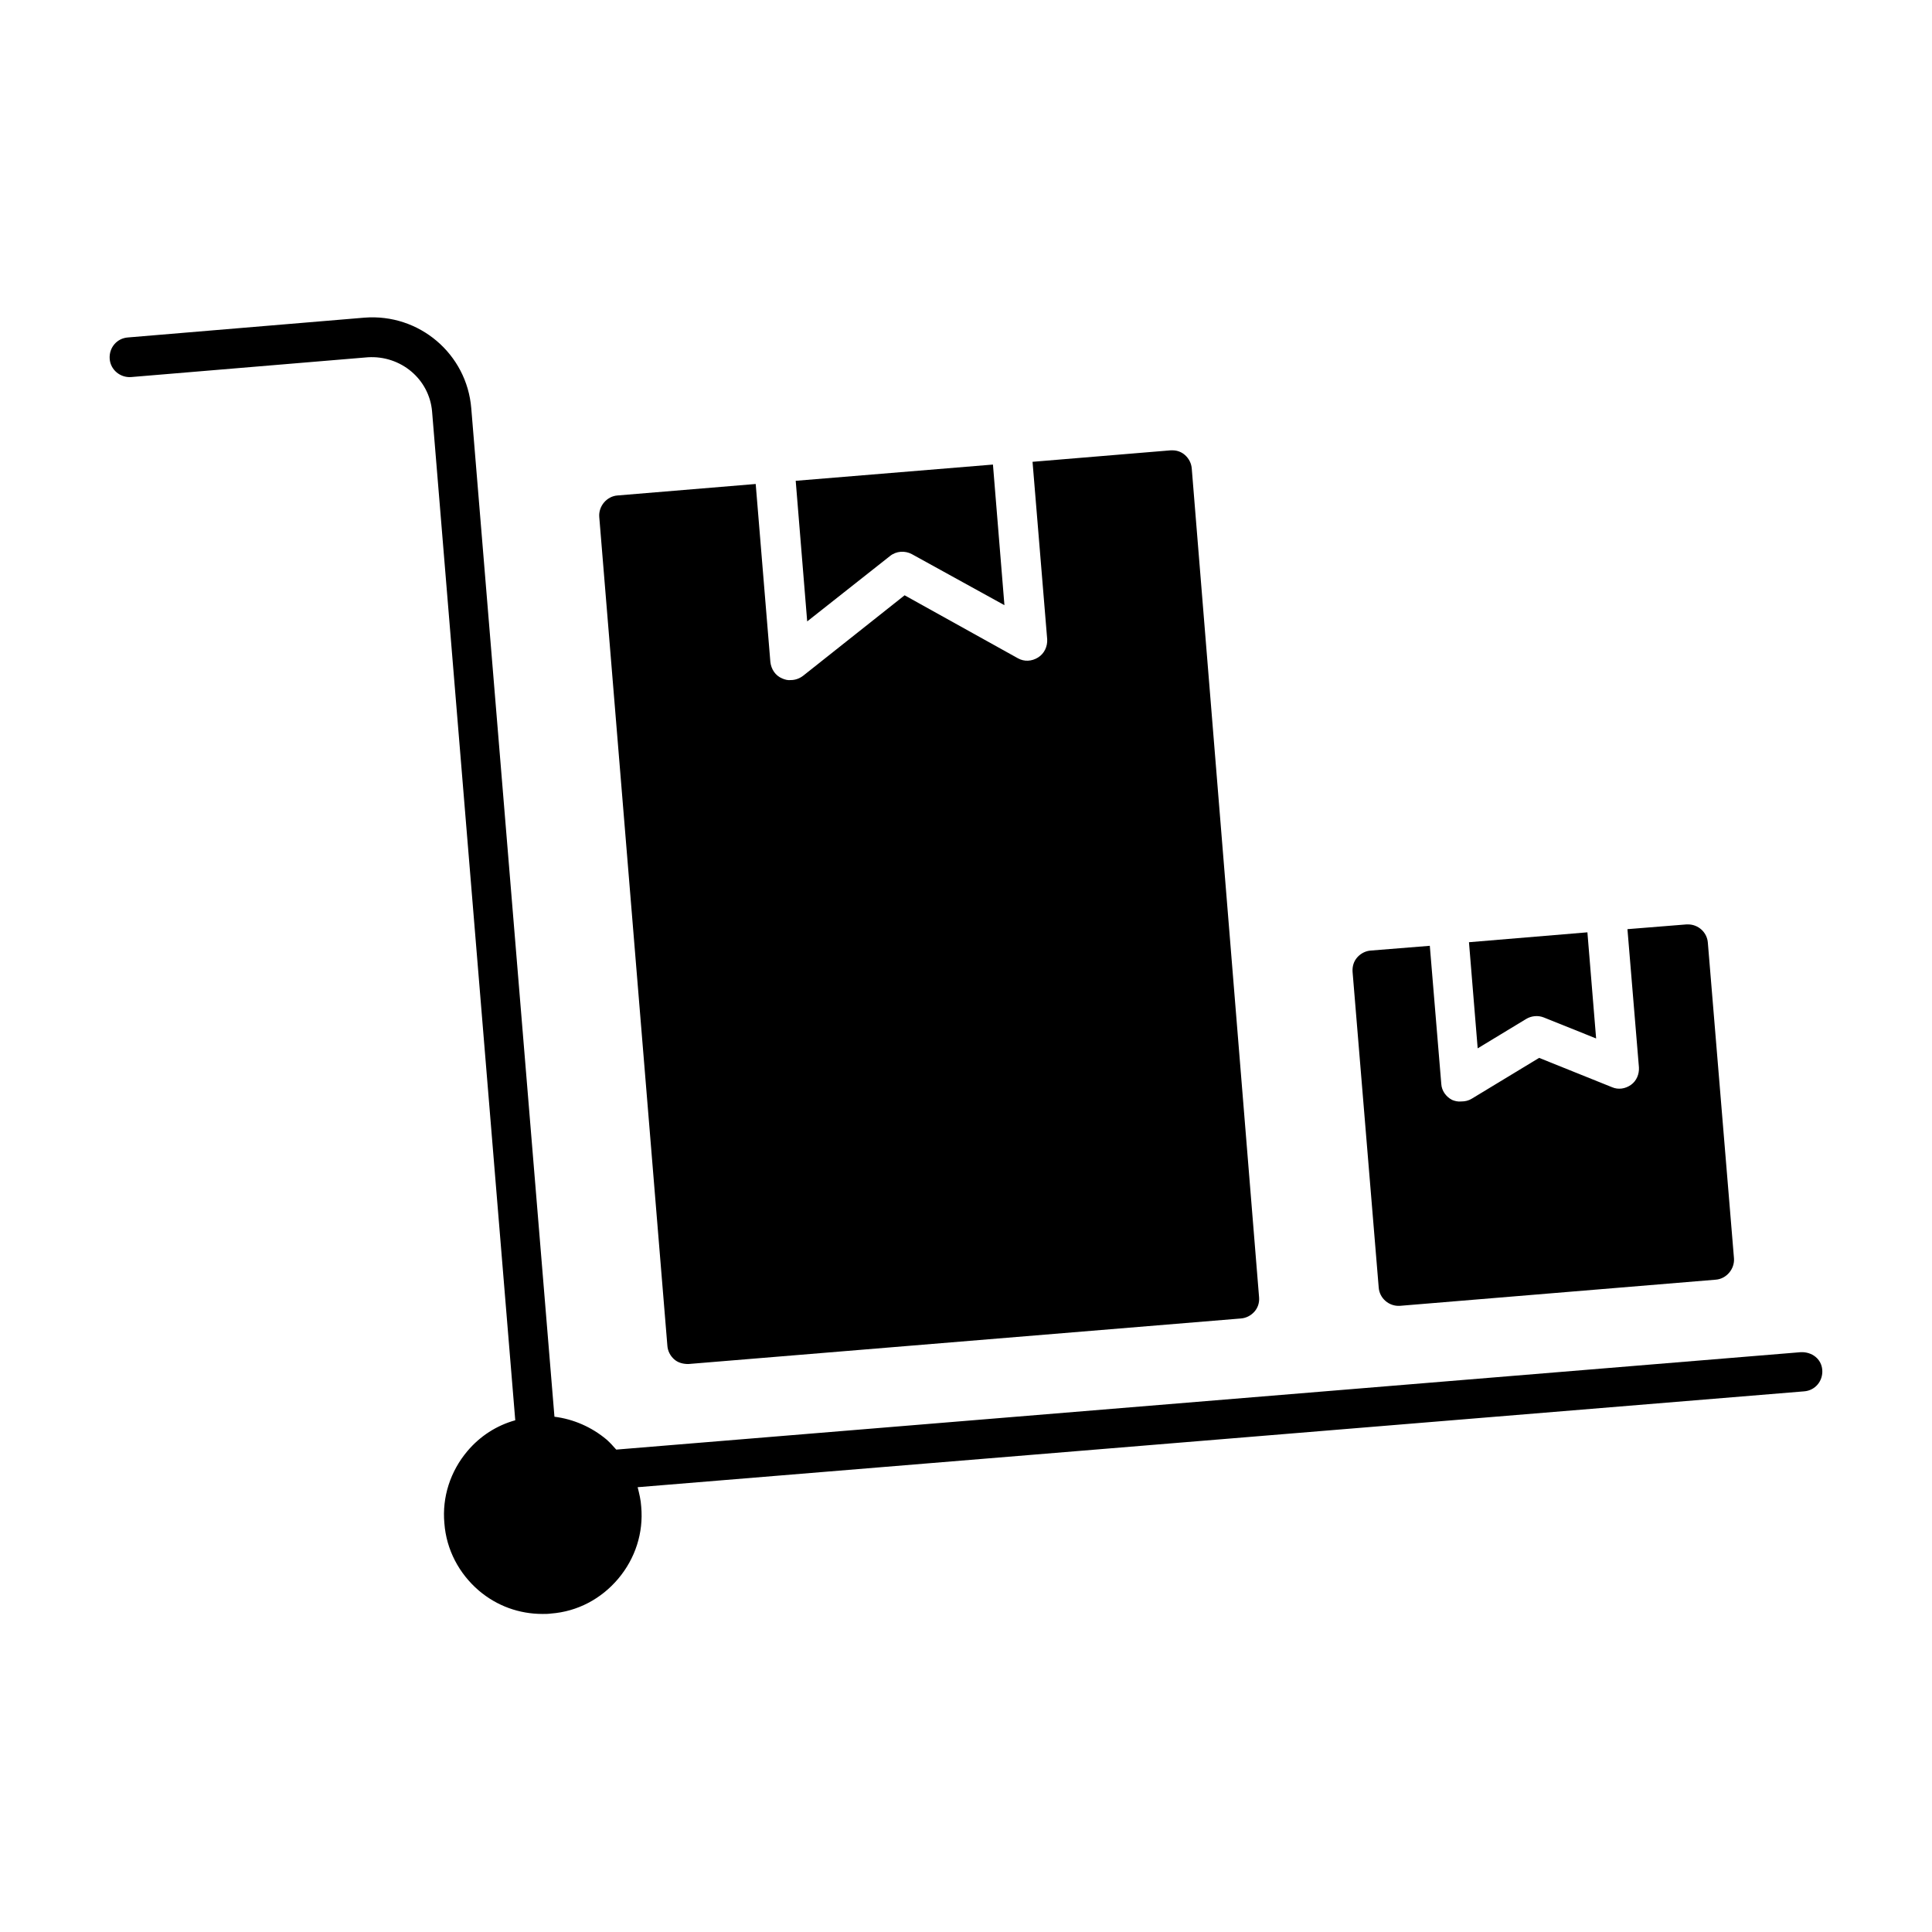
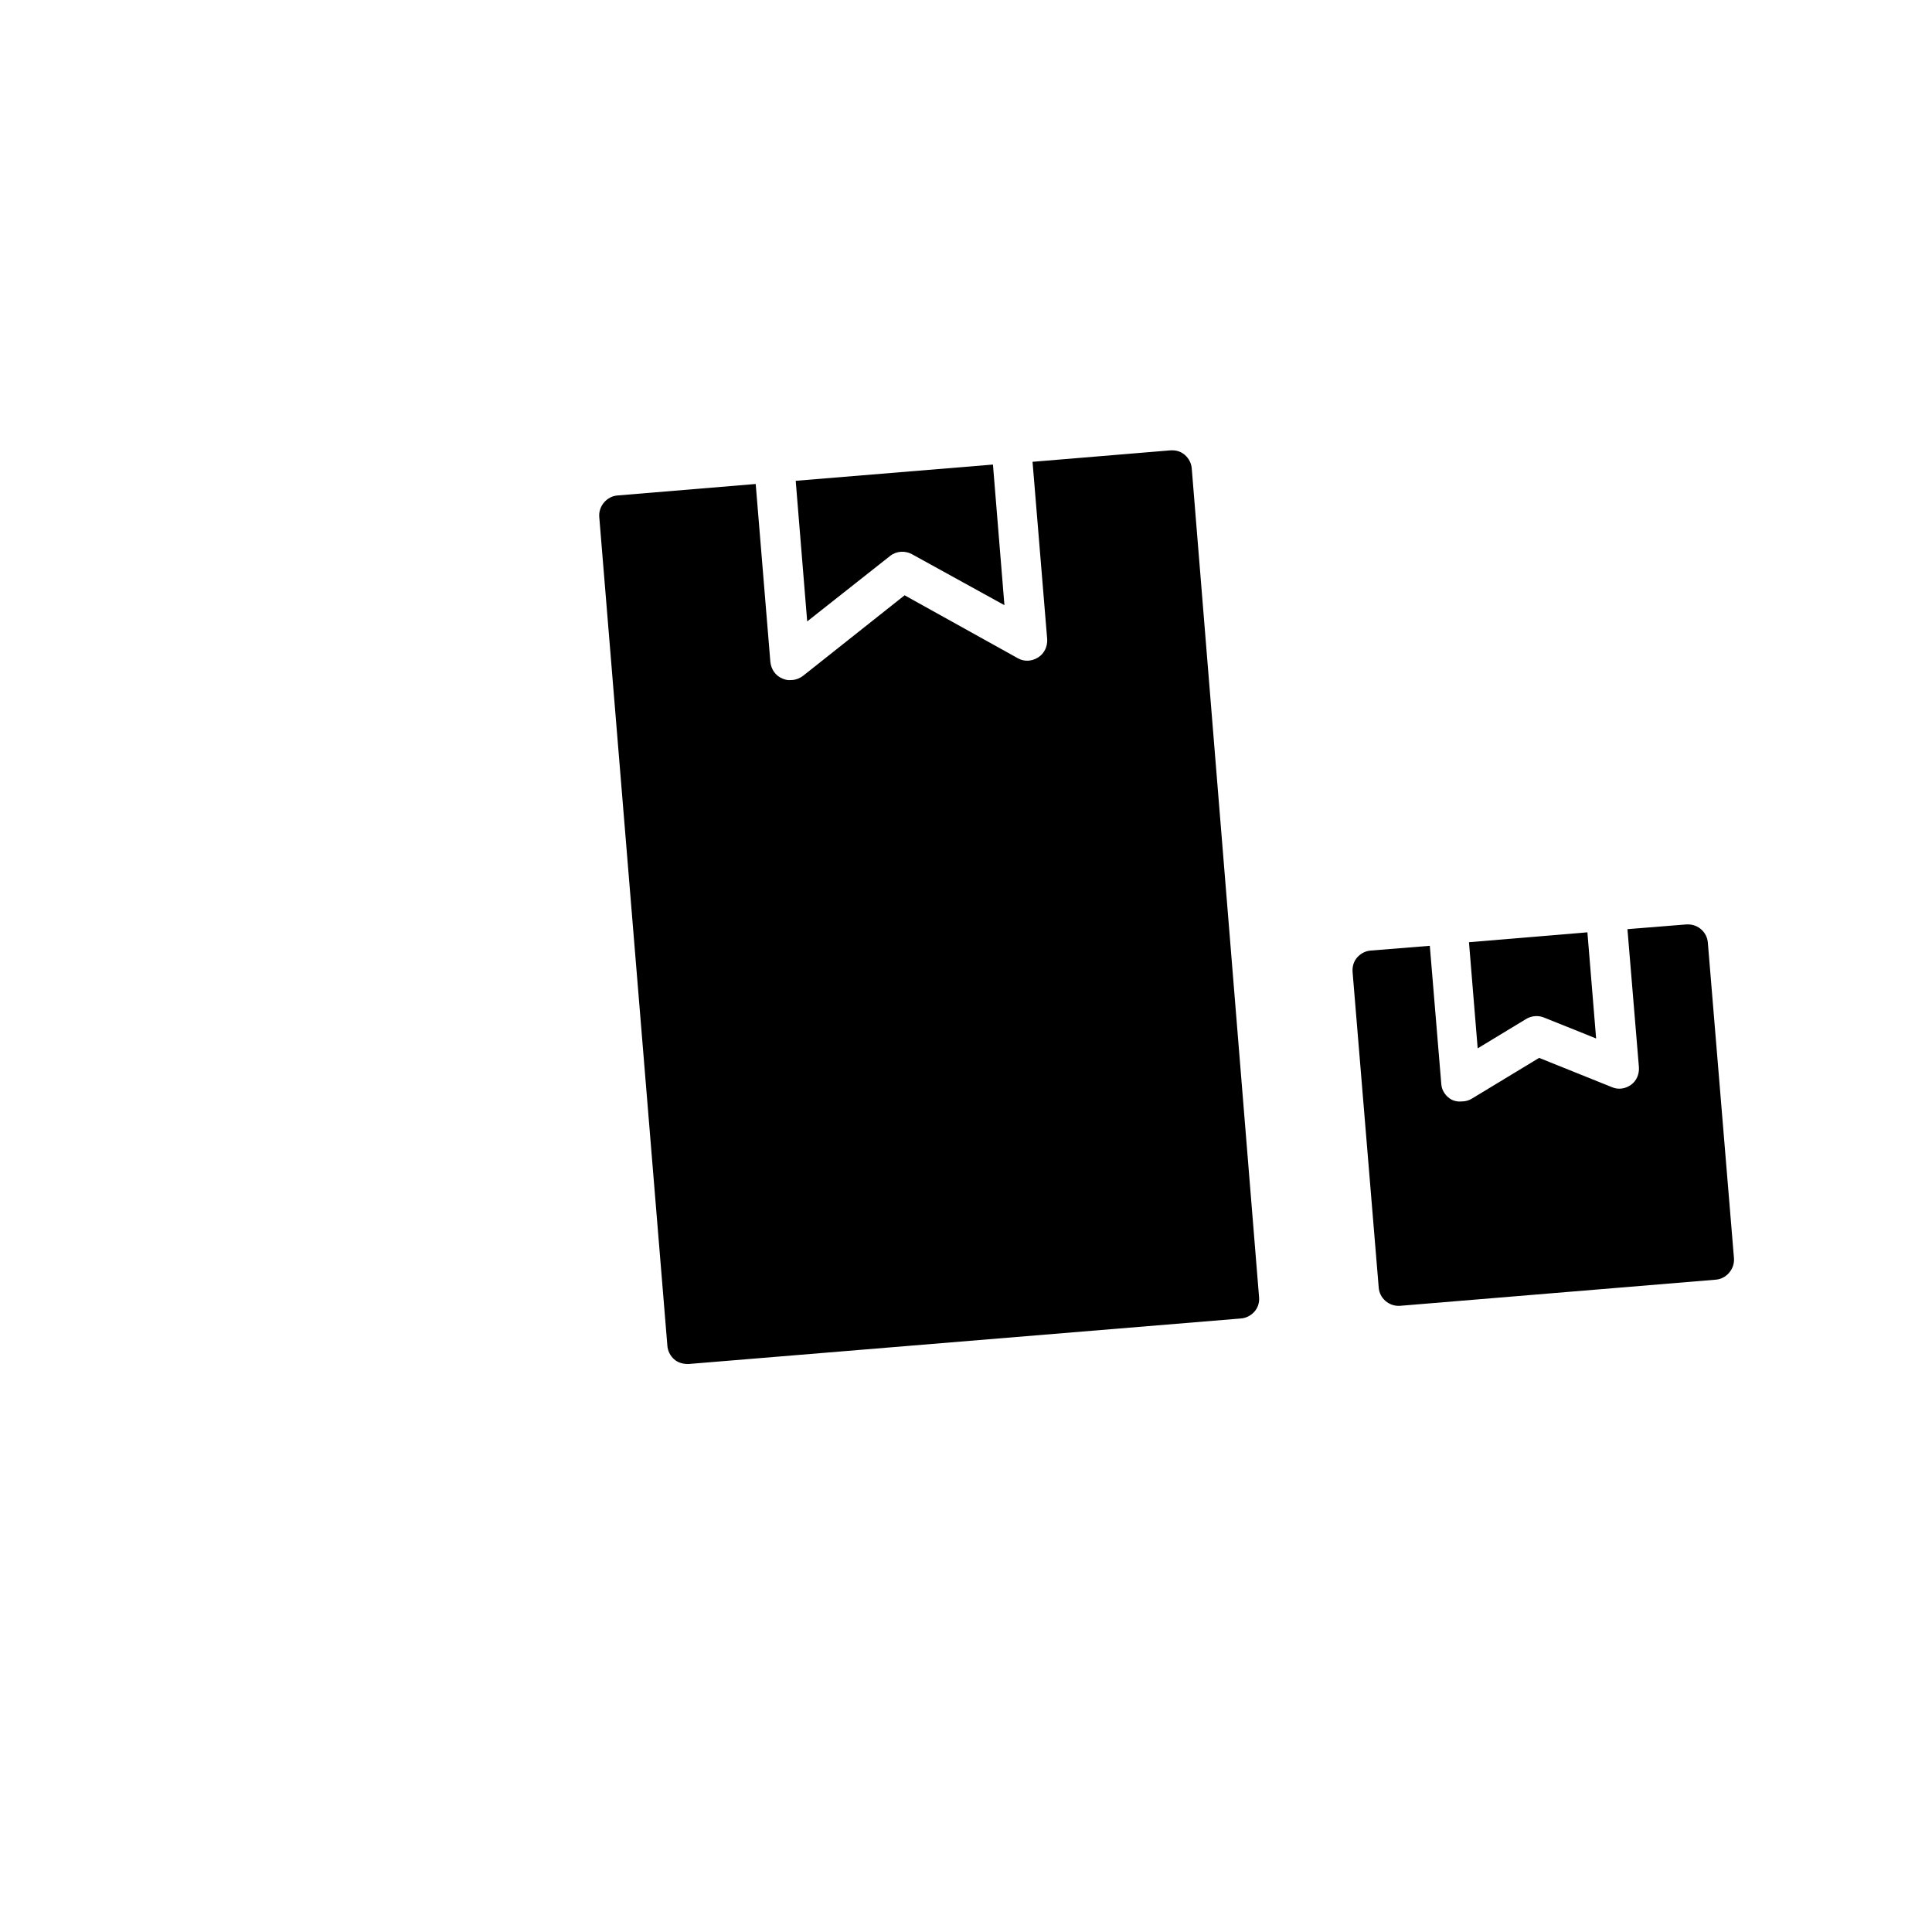
<svg xmlns="http://www.w3.org/2000/svg" fill="#000000" width="800px" height="800px" version="1.1" viewBox="144 144 512 512">
  <g>
    <path d="m379.85 291.36c1.68-1.363 3.988-1.469 5.773-0.523l24.562 13.539-3.043-37.262-52.27 4.305 3.043 37.262z" />
    <path d="m351.3 323.8c-1.785-0.734-2.938-2.414-3.148-4.41l-3.883-47.129-36.633 3.043c-2.832 0.211-5.039 2.832-4.828 5.668l18.055 219.68c0.105 1.363 0.734 2.625 1.785 3.57 1.051 0.945 2.414 1.258 3.777 1.258l146.42-12.07c1.363-0.105 2.625-0.734 3.57-1.785 0.945-1.051 1.363-2.414 1.258-3.777l-17.844-219.68c-0.105-1.363-0.734-2.625-1.785-3.57-0.945-0.84-2.098-1.258-3.359-1.258h-0.418l-36.633 3.043 3.883 47.023c0.105 1.891-0.734 3.777-2.414 4.828-1.68 1.051-3.672 1.156-5.352 0.211l-30.02-16.688-26.871 21.309c-0.945 0.734-2.098 1.156-3.254 1.156-0.836 0.098-1.57-0.109-2.305-0.426z" />
-     <path d="m621.25 502.34-313.94 25.82c-0.84-0.945-1.574-1.785-2.519-2.625-3.988-3.359-8.816-5.457-13.855-6.086l-22.043-267.23c-1.156-14.379-13.75-25.191-28.34-24.035l-62.656 5.246c-2.938 0.211-5.039 2.731-4.828 5.668 0.211 2.941 2.836 5.039 5.668 4.828l62.766-5.246c8.711-0.523 16.27 5.773 17.004 14.379l22.043 267.33c-4.934 1.363-9.34 4.199-12.699 8.188-4.512 5.352-6.719 12.176-6.086 19.102 0.523 7.031 3.883 13.328 9.133 17.844 4.828 4.094 10.707 6.191 16.898 6.191 0.734 0 1.469 0 2.203-0.105 7.031-0.523 13.328-3.883 17.844-9.238 4.512-5.352 6.719-12.176 6.086-19.102-0.105-1.785-0.523-3.465-0.945-5.144l309.11-25.402c2.938-0.211 5.039-2.731 4.828-5.668-0.215-2.93-2.731-4.82-5.672-4.715z" />
    <path d="m528.79 435.48c-1.574-0.84-2.731-2.414-2.832-4.199l-3.043-36.633-15.641 1.258c-1.363 0.105-2.625 0.734-3.57 1.785-0.945 1.051-1.363 2.414-1.258 3.883l6.926 83.652c0.211 2.832 2.731 5.039 5.668 4.828l83.652-6.926c2.832-0.211 5.039-2.832 4.828-5.668l-6.926-83.652c-0.211-2.731-2.519-4.828-5.246-4.828h-0.418l-15.641 1.258 3.043 36.633c0.105 1.785-0.629 3.57-2.098 4.617-1.469 1.051-3.359 1.363-5.039 0.629l-19.312-7.766-17.844 10.812c-0.84 0.523-1.785 0.734-2.731 0.734-0.945 0.105-1.785-0.105-2.519-0.418z" />
    <path d="m548.41 414.06c1.363-0.84 3.148-1.051 4.723-0.418l13.855 5.562-2.309-28.129-31.387 2.621 2.309 28.129z" />
  </g>
</svg>